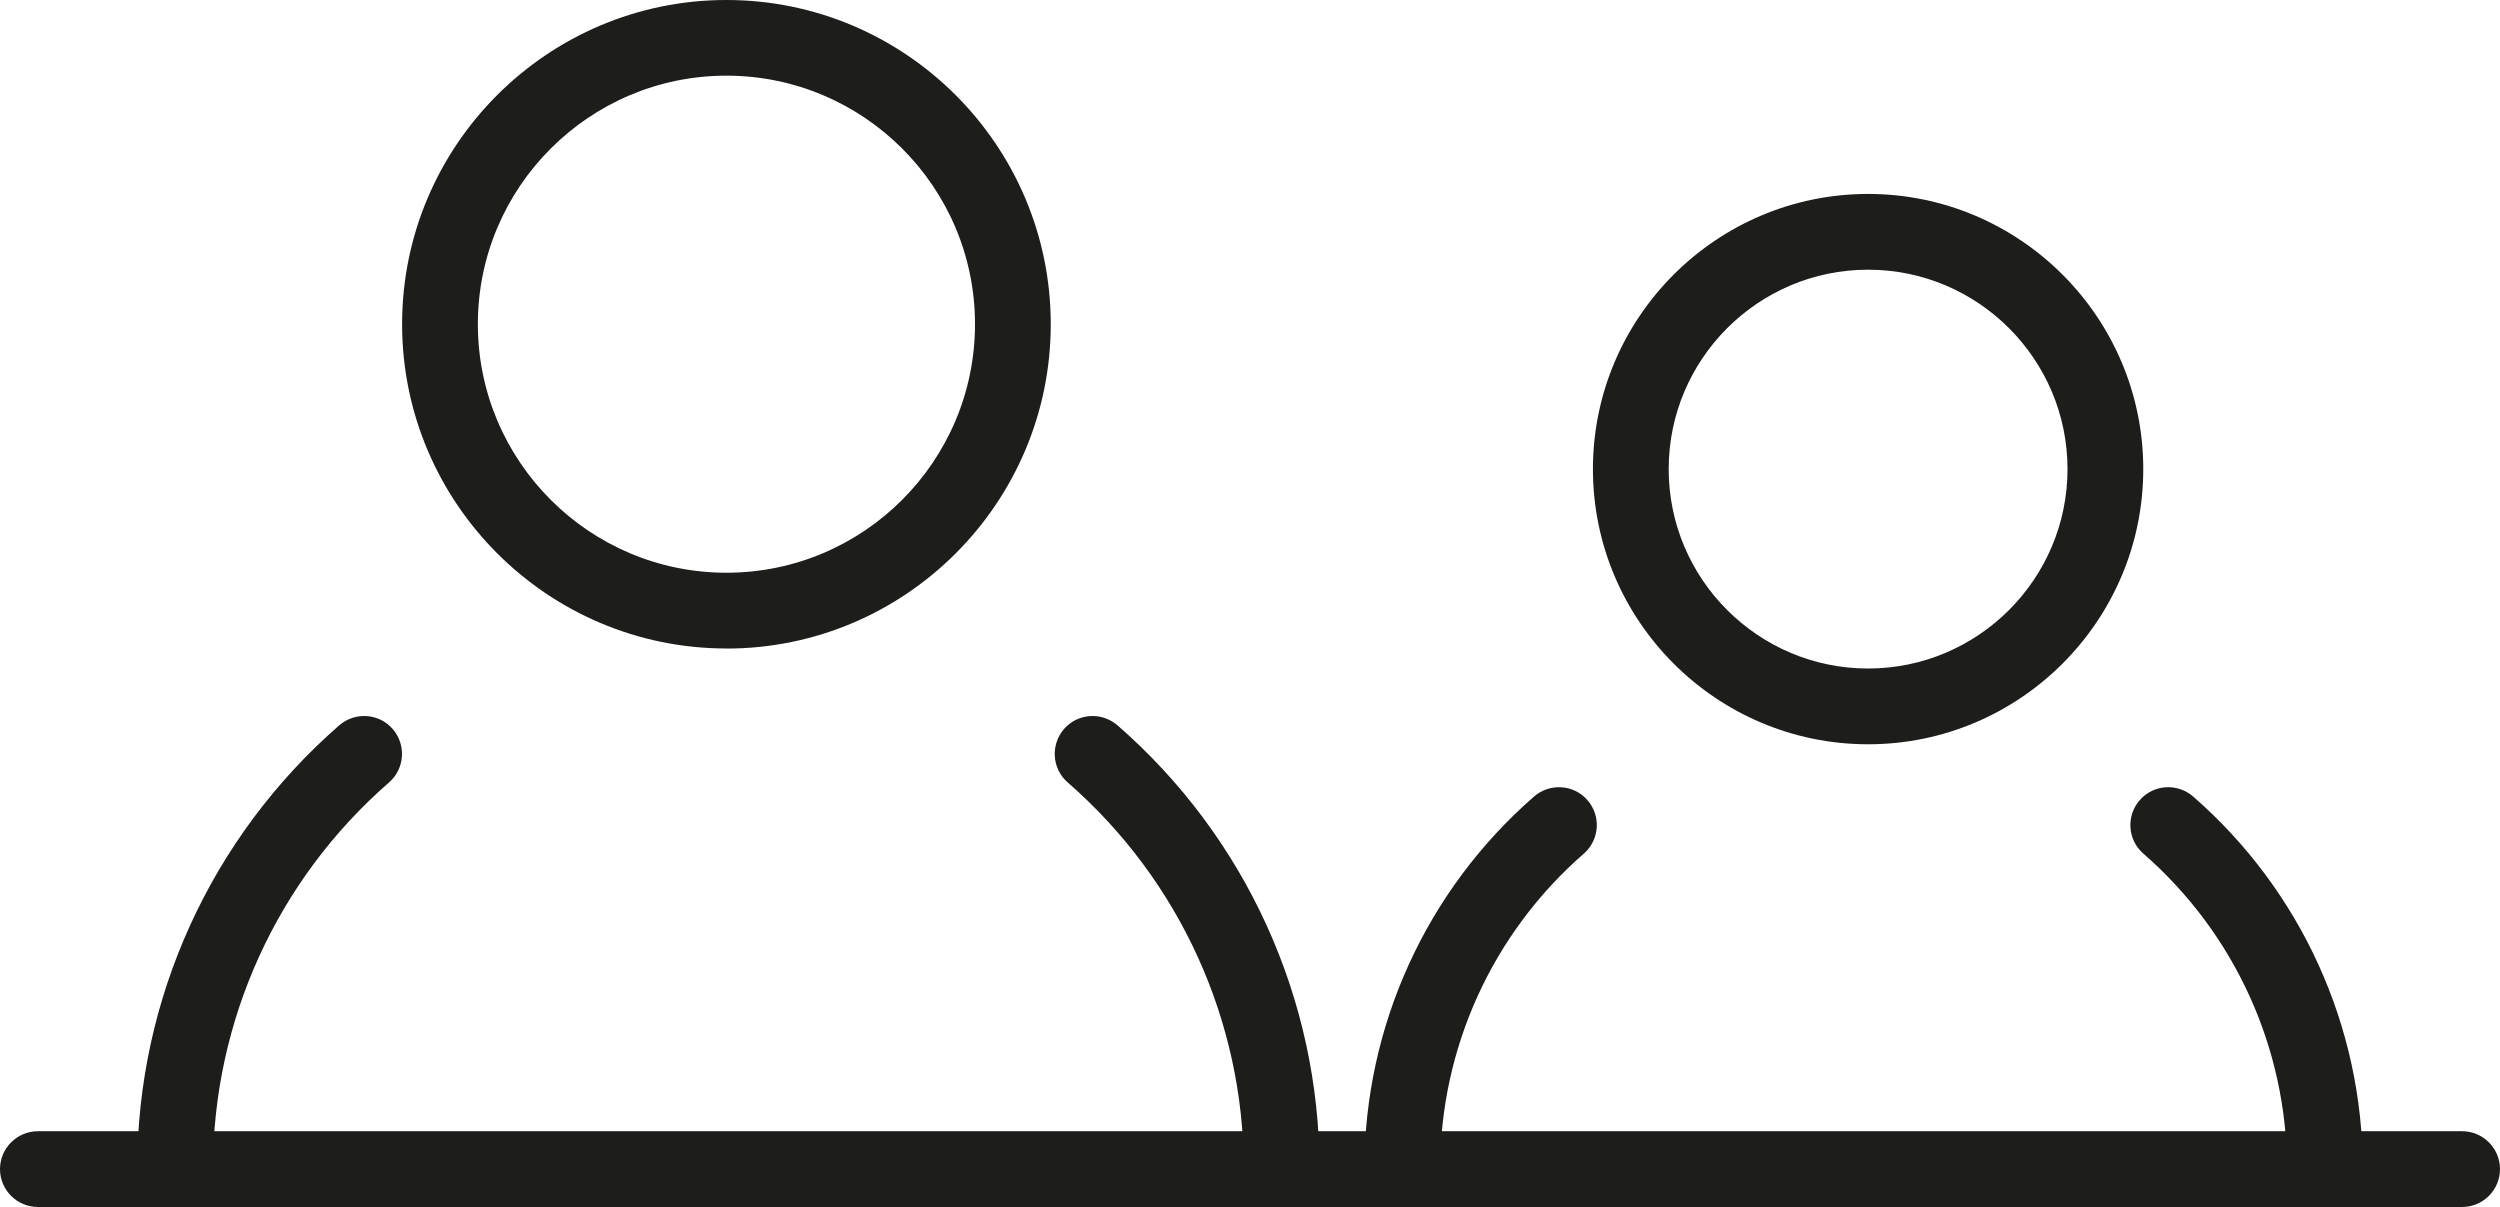
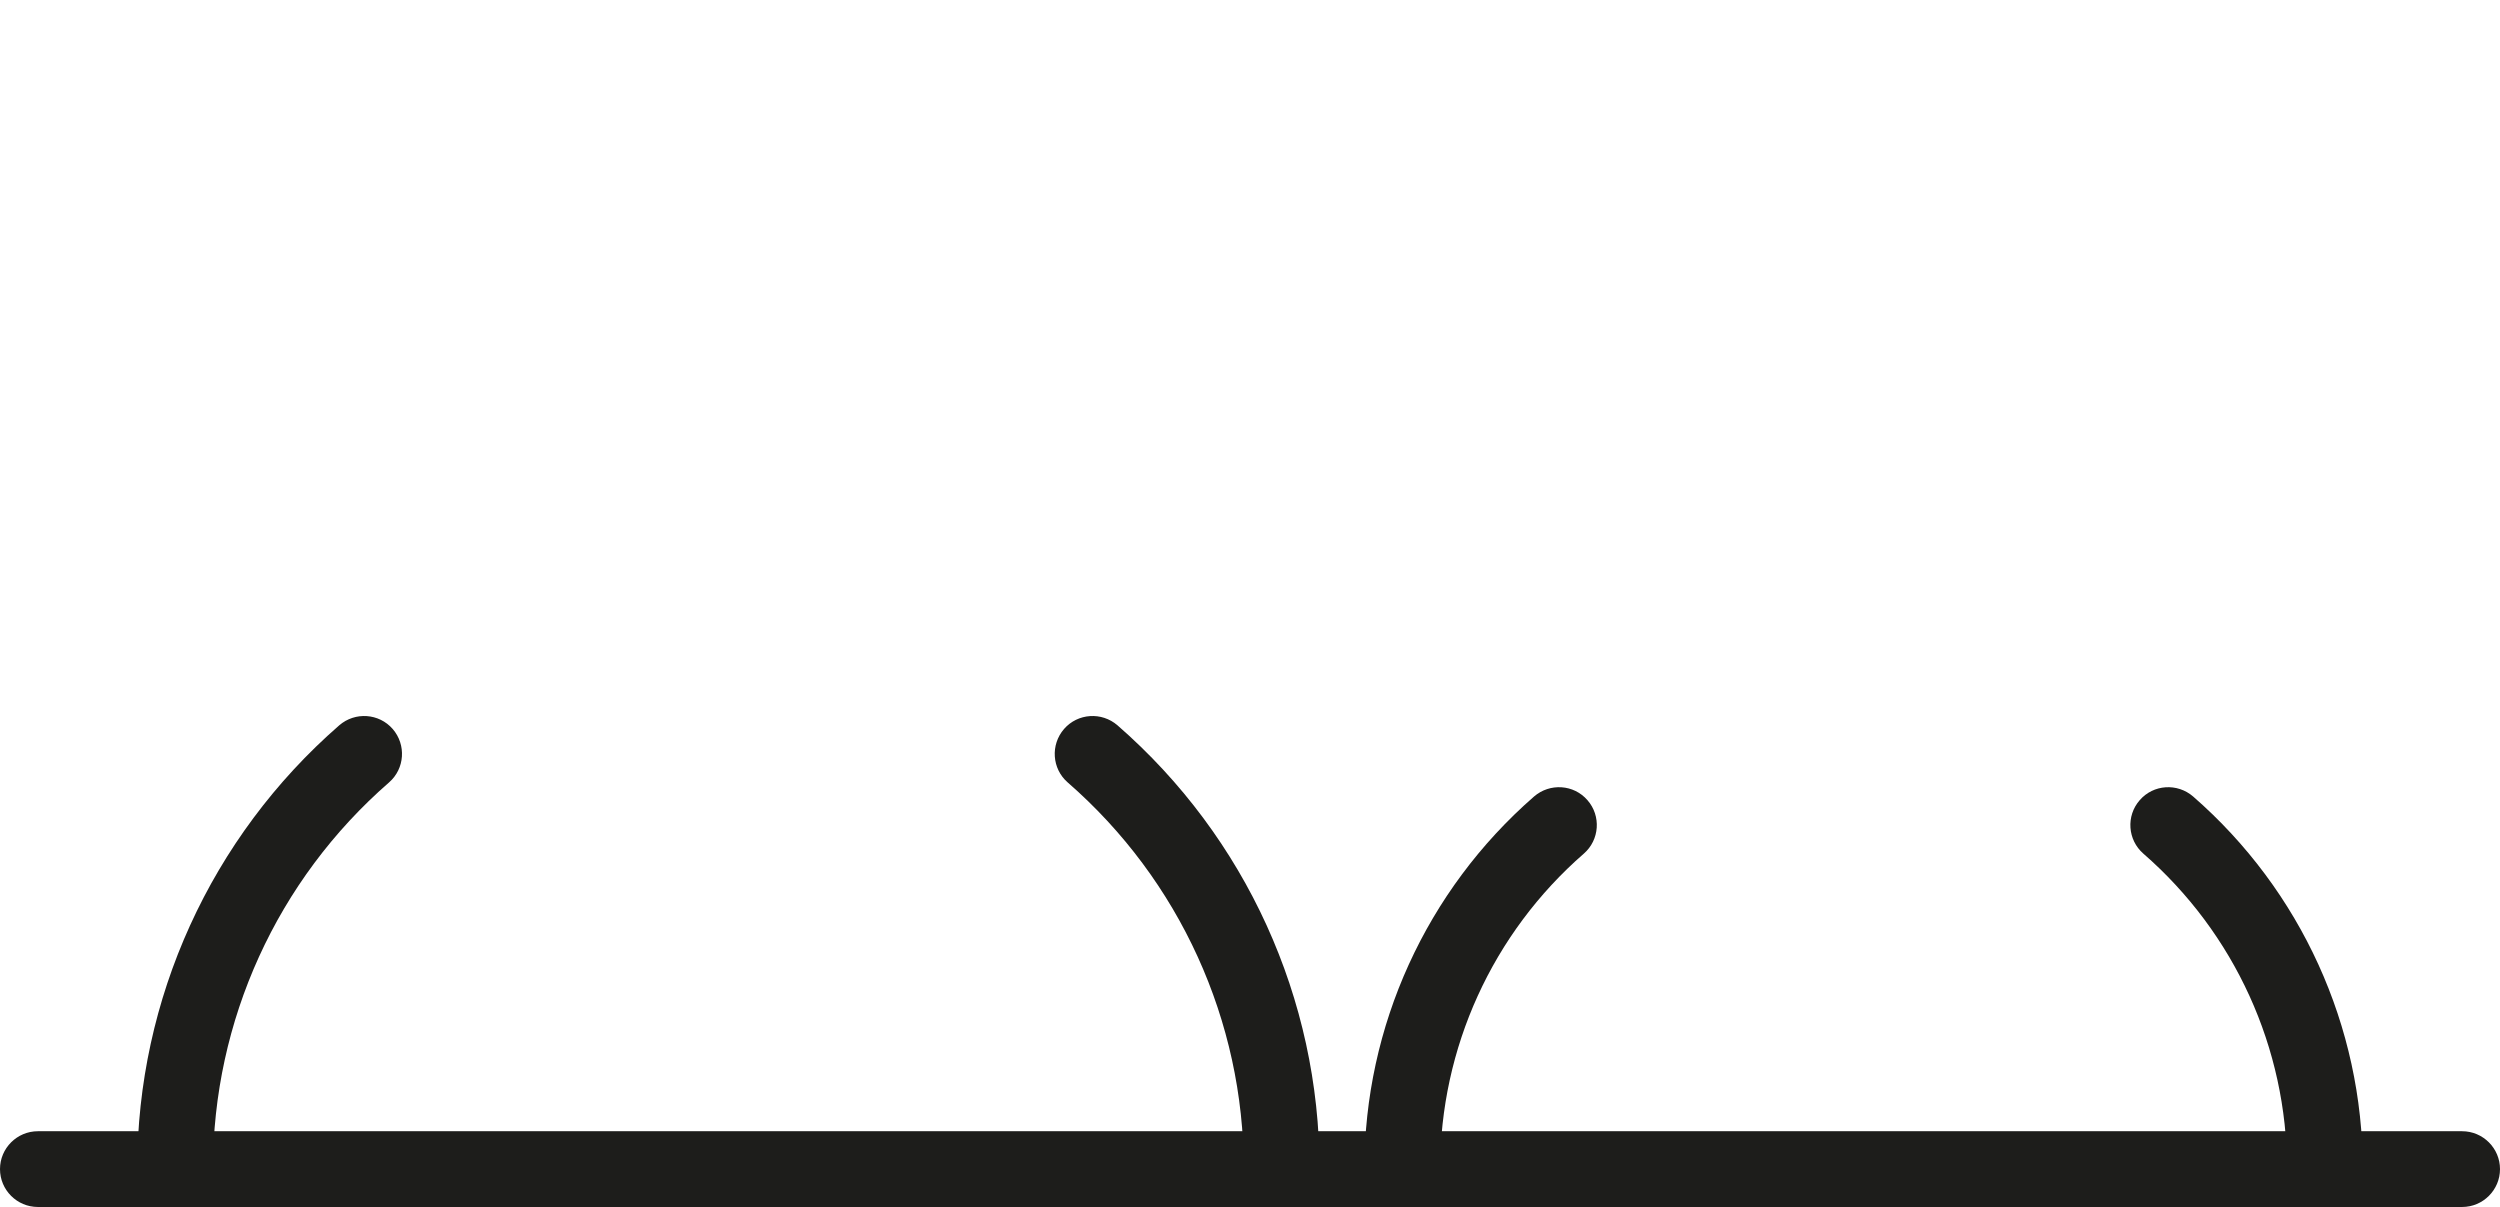
<svg xmlns="http://www.w3.org/2000/svg" id="Layer_2" viewBox="0 0 297 143.4">
  <defs>
    <style>.cls-1{fill:#1d1d1b;}</style>
  </defs>
  <g id="Layer_1-2">
    <g id="_족형태_2인가구">
      <g>
        <path class="cls-1" d="M276.2,143.39c-2.48,0-4.5-2.02-4.5-4.5,0-14.37-6.22-28.03-17.07-37.48-1.87-1.63-2.07-4.48-.43-6.35,1.63-1.88,4.47-2.06,6.35-.43,12.8,11.16,20.15,27.29,20.15,44.27,0,2.48-2.02,4.5-4.5,4.5h0Z" />
        <path class="cls-1" d="M166.59,143.39c2.48,0,4.5-2.02,4.5-4.5,0-14.37,6.22-28.03,17.07-37.48,1.87-1.63,2.07-4.48,.43-6.35-1.63-1.88-4.47-2.06-6.35-.43-12.8,11.16-20.15,27.29-20.15,44.27,0,2.48,2.02,4.5,4.5,4.5h0Z" />
        <g>
-           <path class="cls-1" d="M86.3,77.04c-21.24,0-38.53-17.29-38.53-38.53S65.06,0,86.3,0s38.53,17.28,38.53,38.52-17.29,38.53-38.53,38.53h0Zm0-68.05c-16.28,0-29.53,13.24-29.53,29.52s13.24,29.53,29.53,29.53,29.53-13.24,29.53-29.53-13.24-29.52-29.53-29.52Z" />
-           <path class="cls-1" d="M20.8,143.39c-2.48,0-4.5-2.02-4.5-4.5,0-20.21,8.75-39.43,24-52.72,1.88-1.63,4.72-1.44,6.35,.43,1.63,1.88,1.44,4.72-.43,6.35-13.3,11.58-20.92,28.32-20.92,45.94,0,2.48-2.02,4.5-4.5,4.5Z" />
+           <path class="cls-1" d="M20.8,143.39c-2.48,0-4.5-2.02-4.5-4.5,0-20.21,8.75-39.43,24-52.72,1.88-1.63,4.72-1.44,6.35,.43,1.63,1.88,1.44,4.72-.43,6.35-13.3,11.58-20.92,28.32-20.92,45.94,0,2.48-2.02,4.5-4.5,4.5" />
          <path class="cls-1" d="M152.26,143.39c2.48,0,4.5-2.02,4.5-4.5,0-20.21-8.75-39.43-24-52.72-1.88-1.63-4.72-1.44-6.35,.43-1.63,1.88-1.44,4.72,.43,6.35,13.29,11.58,20.92,28.32,20.92,45.94,0,2.48,2.02,4.5,4.5,4.5Z" />
-           <path class="cls-1" d="M221.93,88.42c-18.02,0-32.69-14.67-32.69-32.69s14.67-32.69,32.69-32.69,32.69,14.67,32.69,32.69-14.67,32.69-32.69,32.69Zm0-56.38c-13.06,0-23.69,10.63-23.69,23.69s10.63,23.69,23.69,23.69,23.69-10.63,23.69-23.69-10.63-23.69-23.69-23.69Z" />
          <path class="cls-1" d="M292.5,143.39H4.5c-2.48,0-4.5-2.02-4.5-4.5s2.02-4.5,4.5-4.5H292.5c2.48,0,4.5,2.02,4.5,4.5s-2.02,4.5-4.5,4.5Z" />
        </g>
      </g>
    </g>
  </g>
</svg>